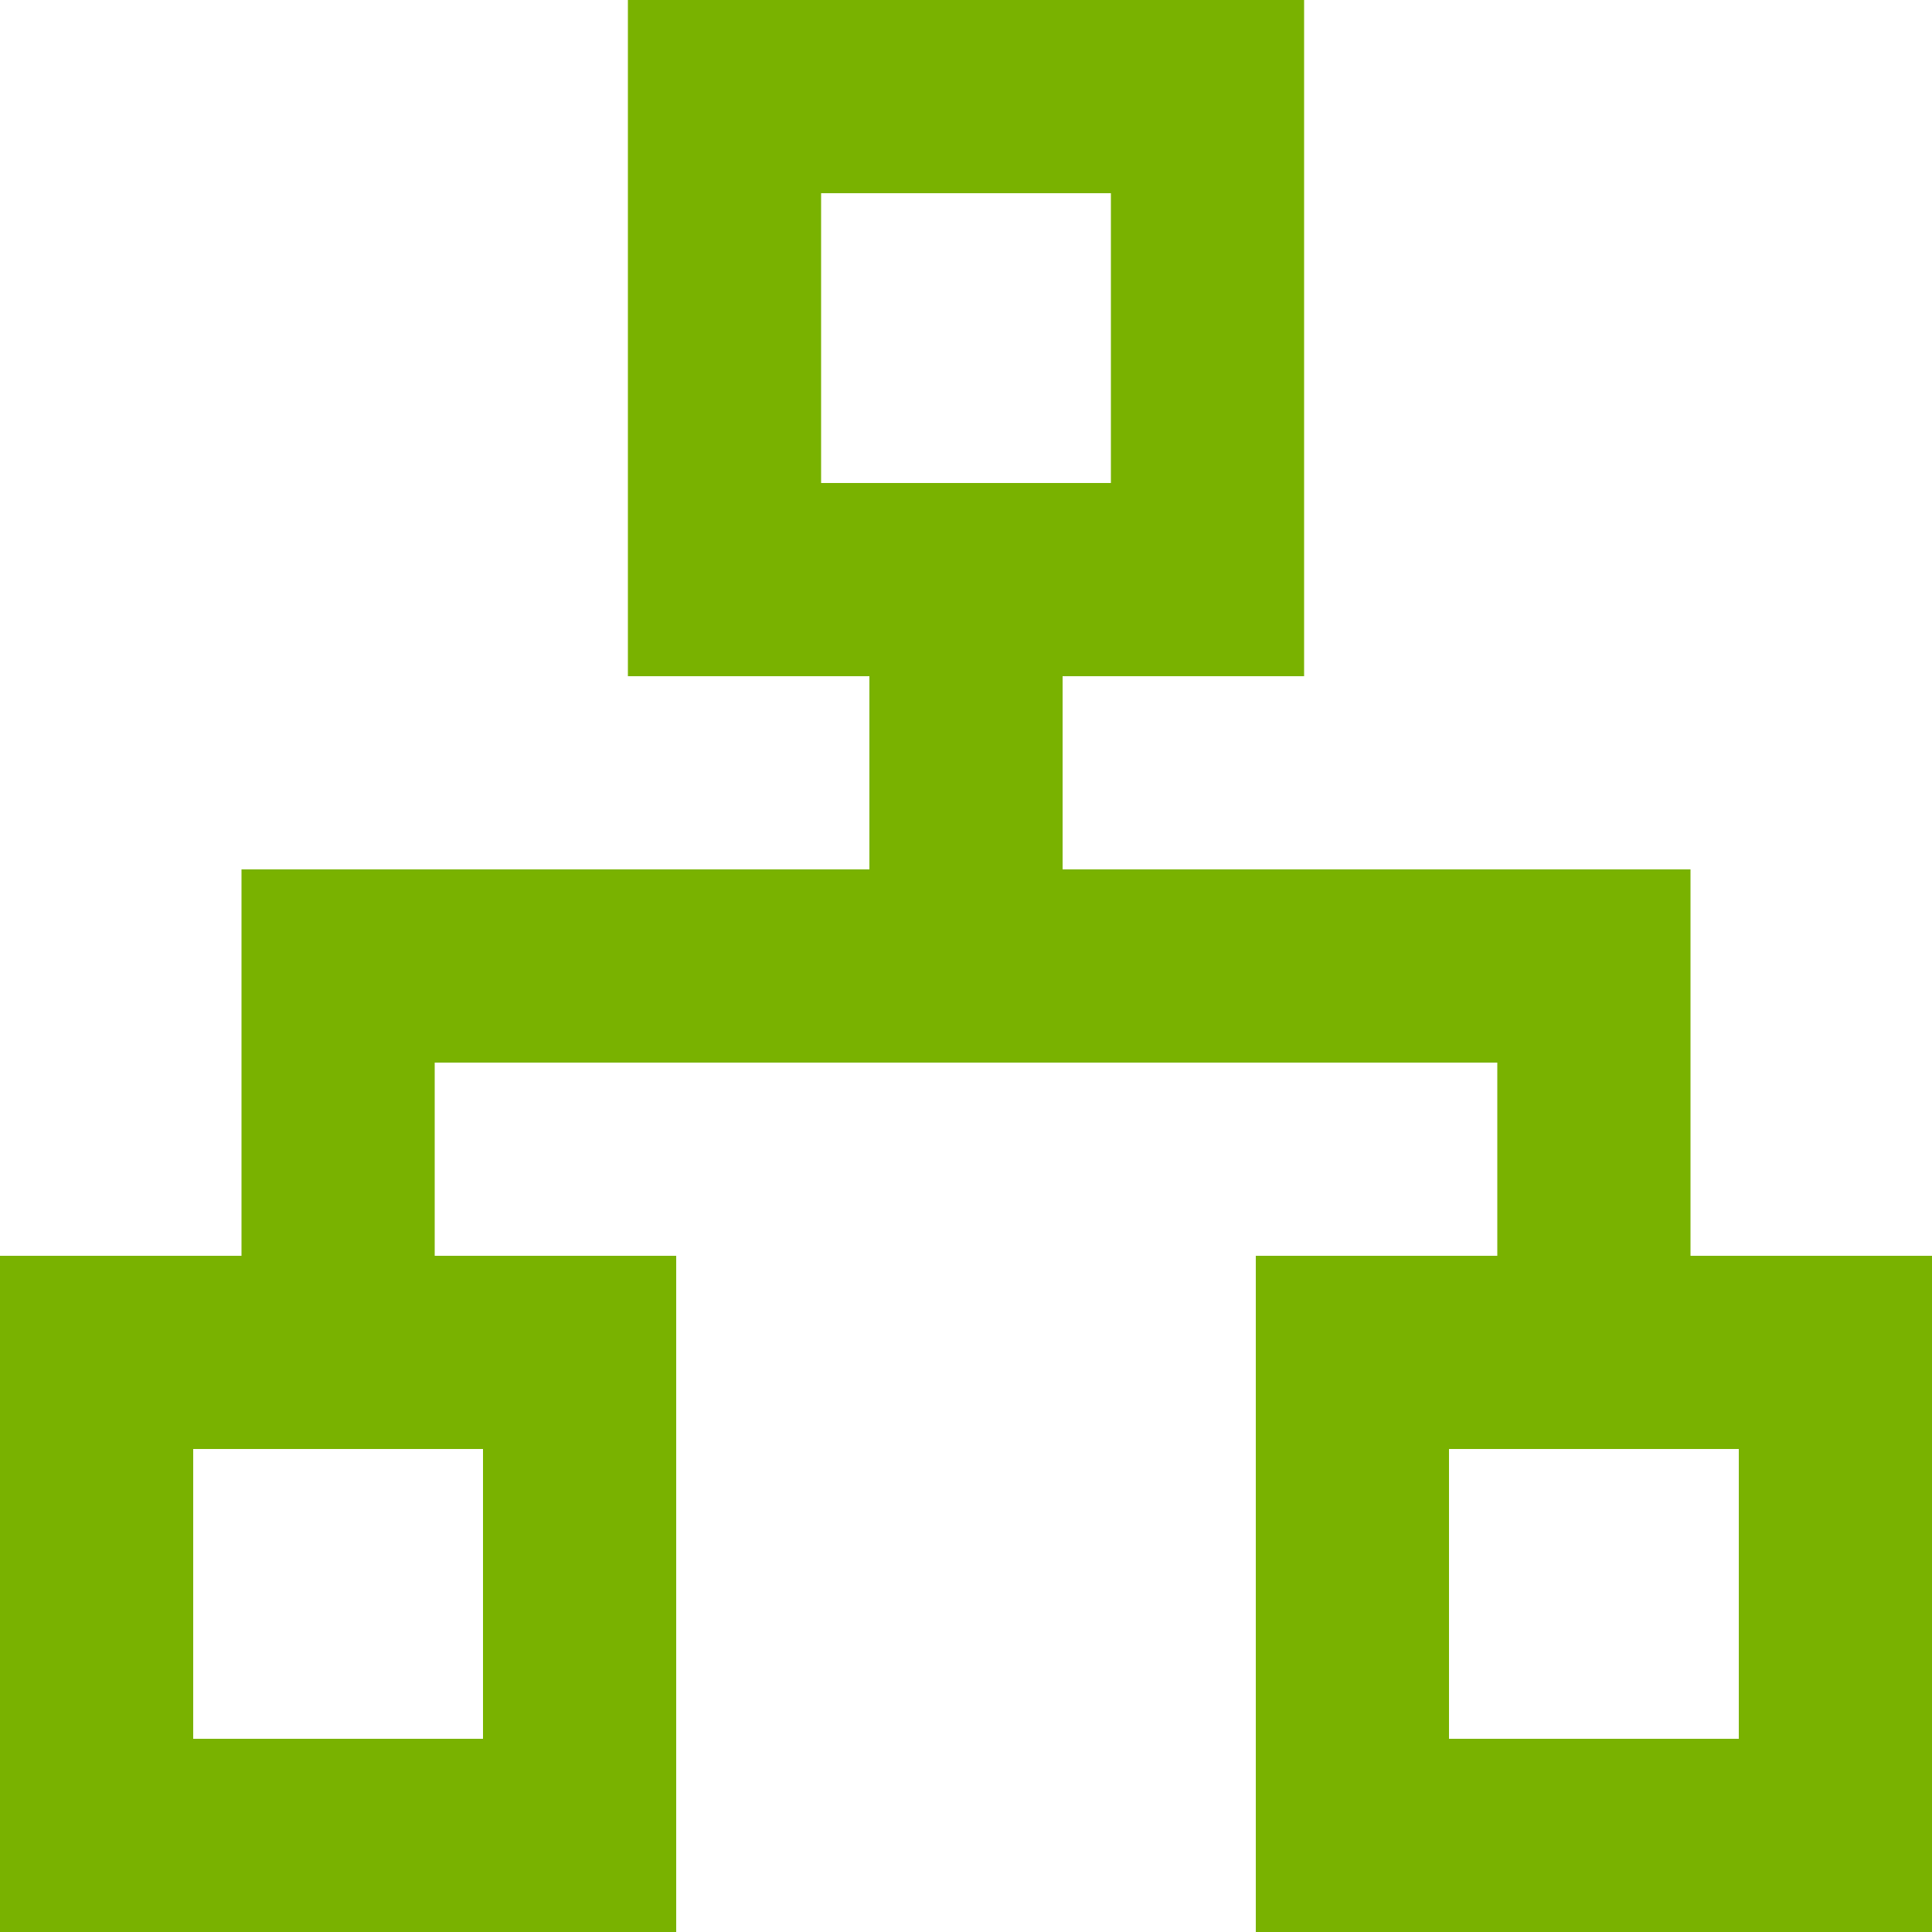
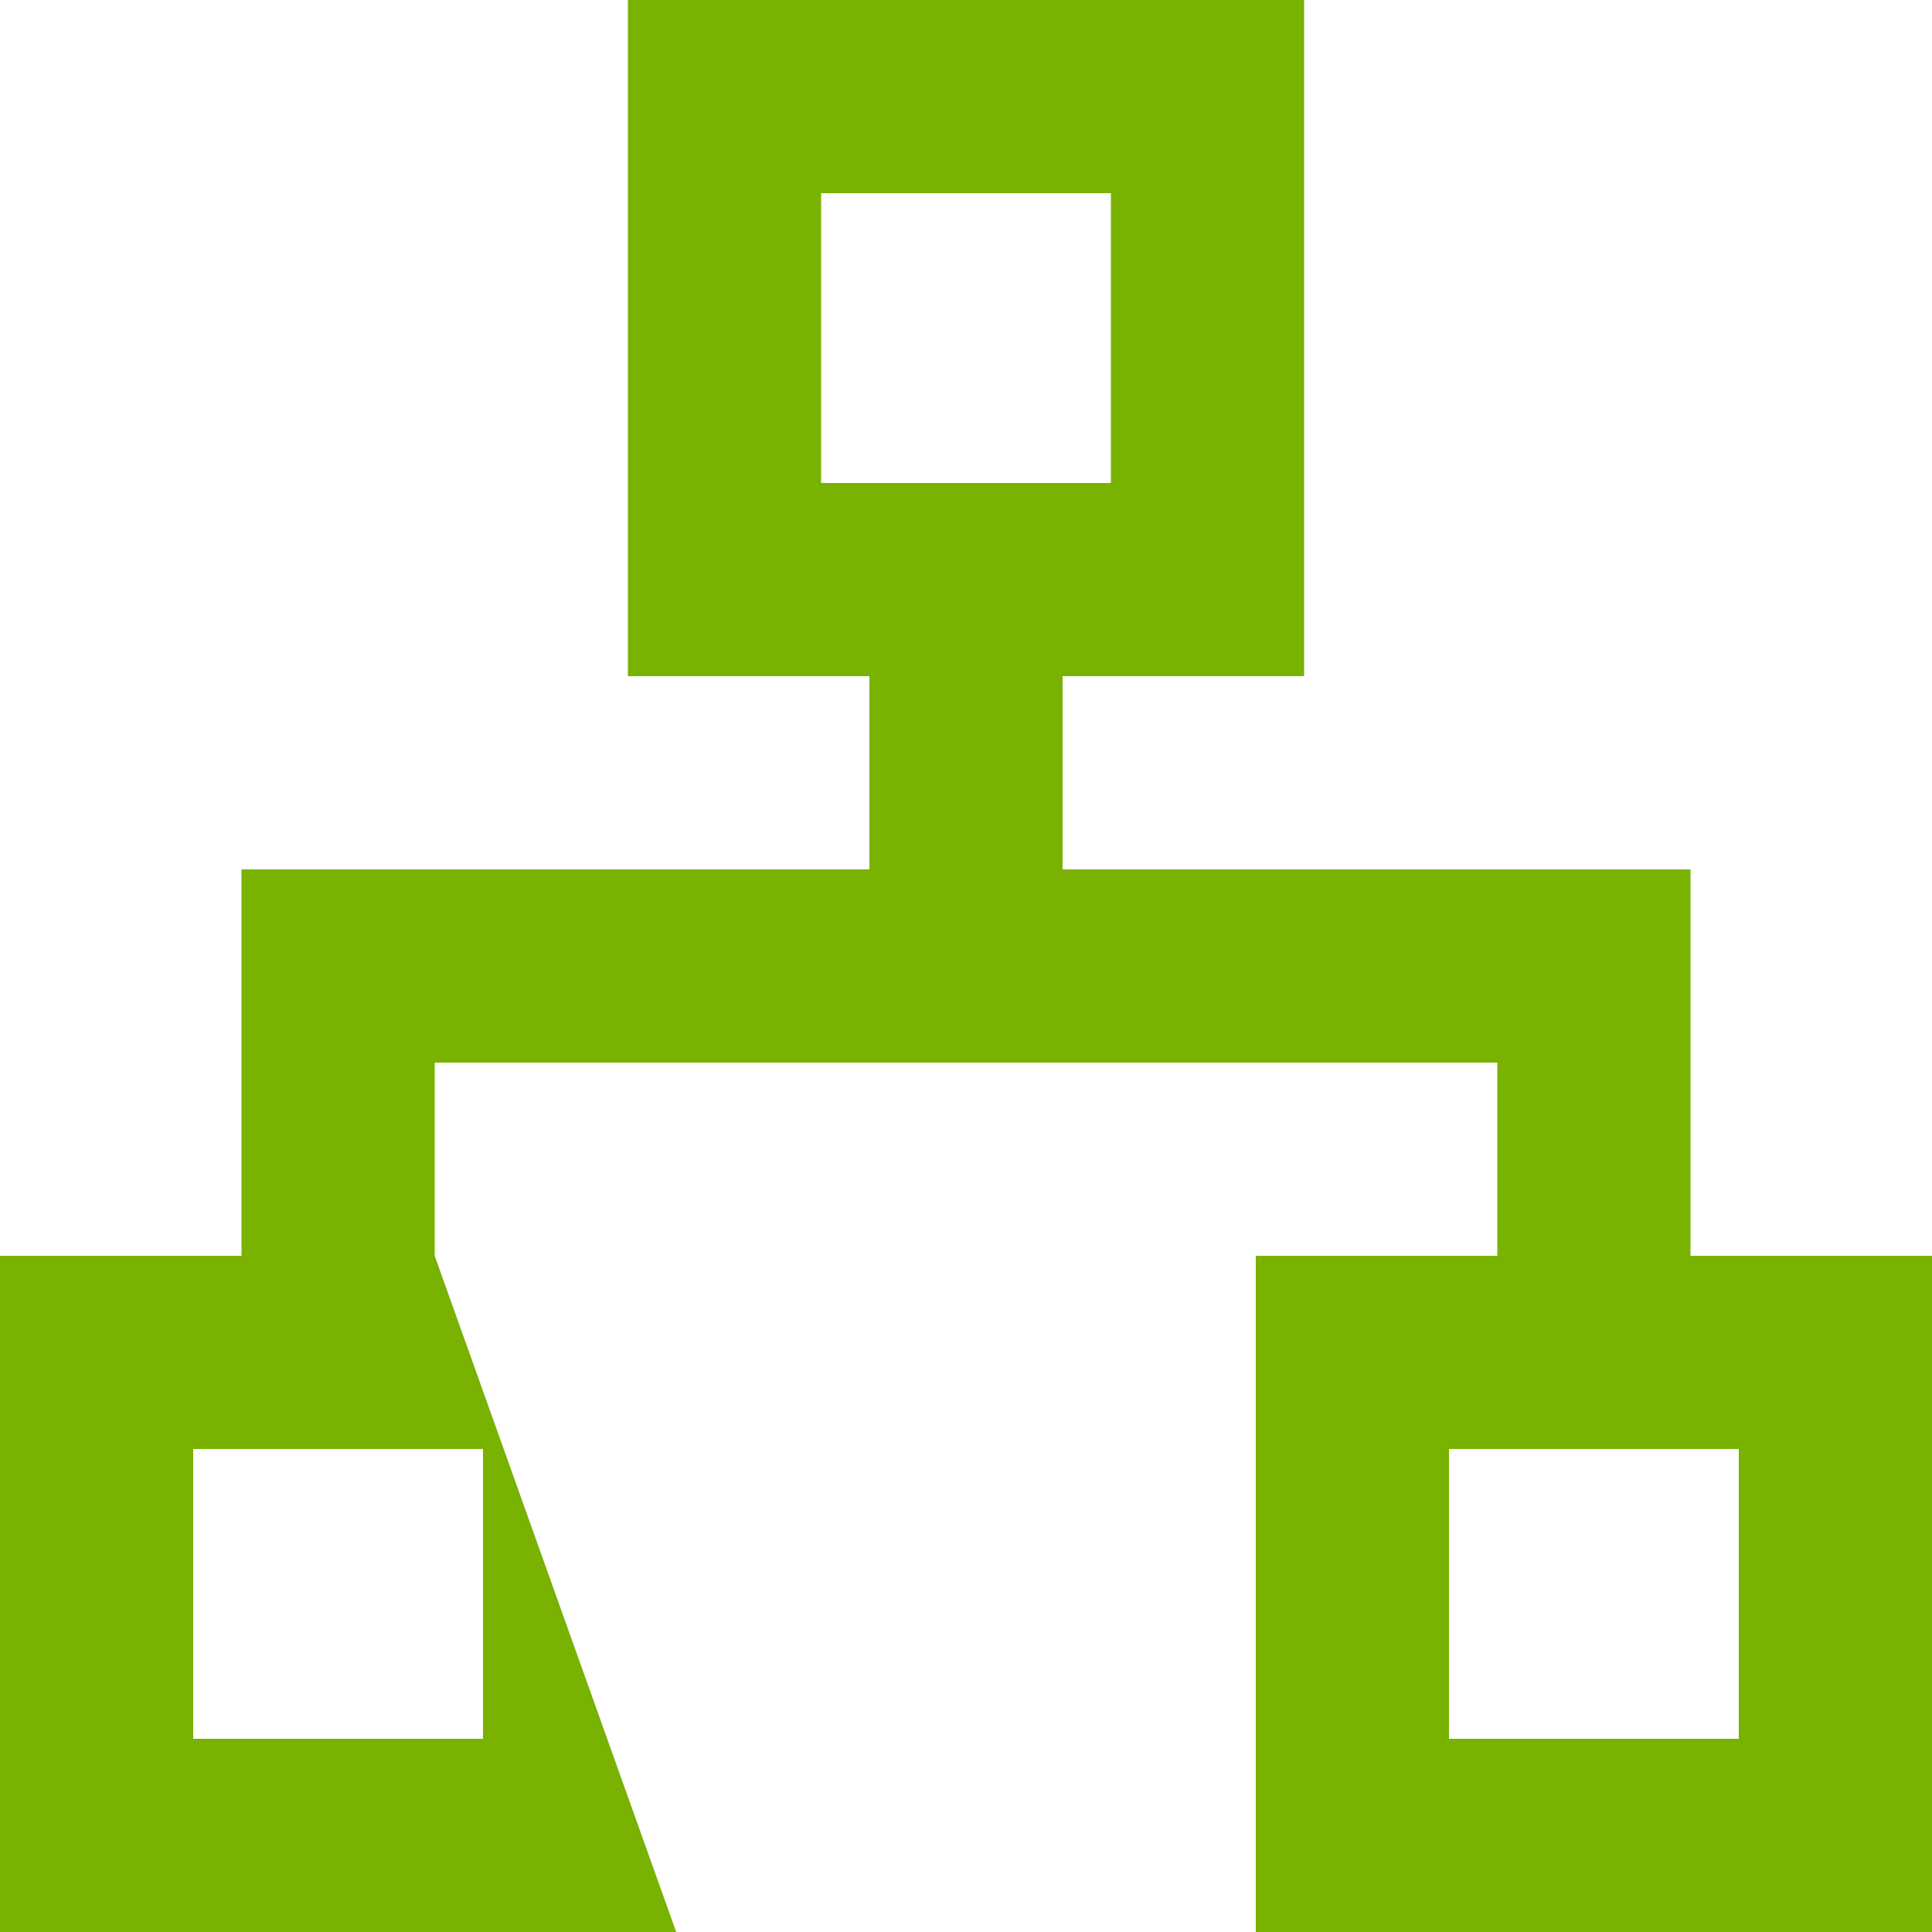
<svg xmlns="http://www.w3.org/2000/svg" width="40px" height="40px" viewBox="0 0 40 40" version="1.1">
  <title>sitemap-m-red-arce</title>
  <g id="Page-1" stroke="none" stroke-width="1" fill="none" fill-rule="evenodd">
    <g id="03" transform="translate(-663, -1217)" fill="#79B200">
      <g id="sitemap-m-red-arce" transform="translate(663, 1217)">
-         <path d="M27,0 L13,0 L13,14 L18,14 L18,18 L5,18 L5,26 L0,26 L0,40 L14,40 L14,26 L9,26 L9,22 L31,22 L31,26 L26,26 L26,40 L40,40 L40,26 L35,26 L35,18 L22,18 L22,14 L27,14 L27,0 Z M17,10 L17,4 L23,4 L23,10 L17,10 Z M4,36 L4,30 L10,30 L10,36 L4,36 Z M30,36 L30,30 L36,30 L36,36 L30,36 Z" id="vector" />
+         <path d="M27,0 L13,0 L13,14 L18,14 L18,18 L5,18 L5,26 L0,26 L0,40 L14,40 L9,26 L9,22 L31,22 L31,26 L26,26 L26,40 L40,40 L40,26 L35,26 L35,18 L22,18 L22,14 L27,14 L27,0 Z M17,10 L17,4 L23,4 L23,10 L17,10 Z M4,36 L4,30 L10,30 L10,36 L4,36 Z M30,36 L30,30 L36,30 L36,36 L30,36 Z" id="vector" />
      </g>
    </g>
  </g>
</svg>